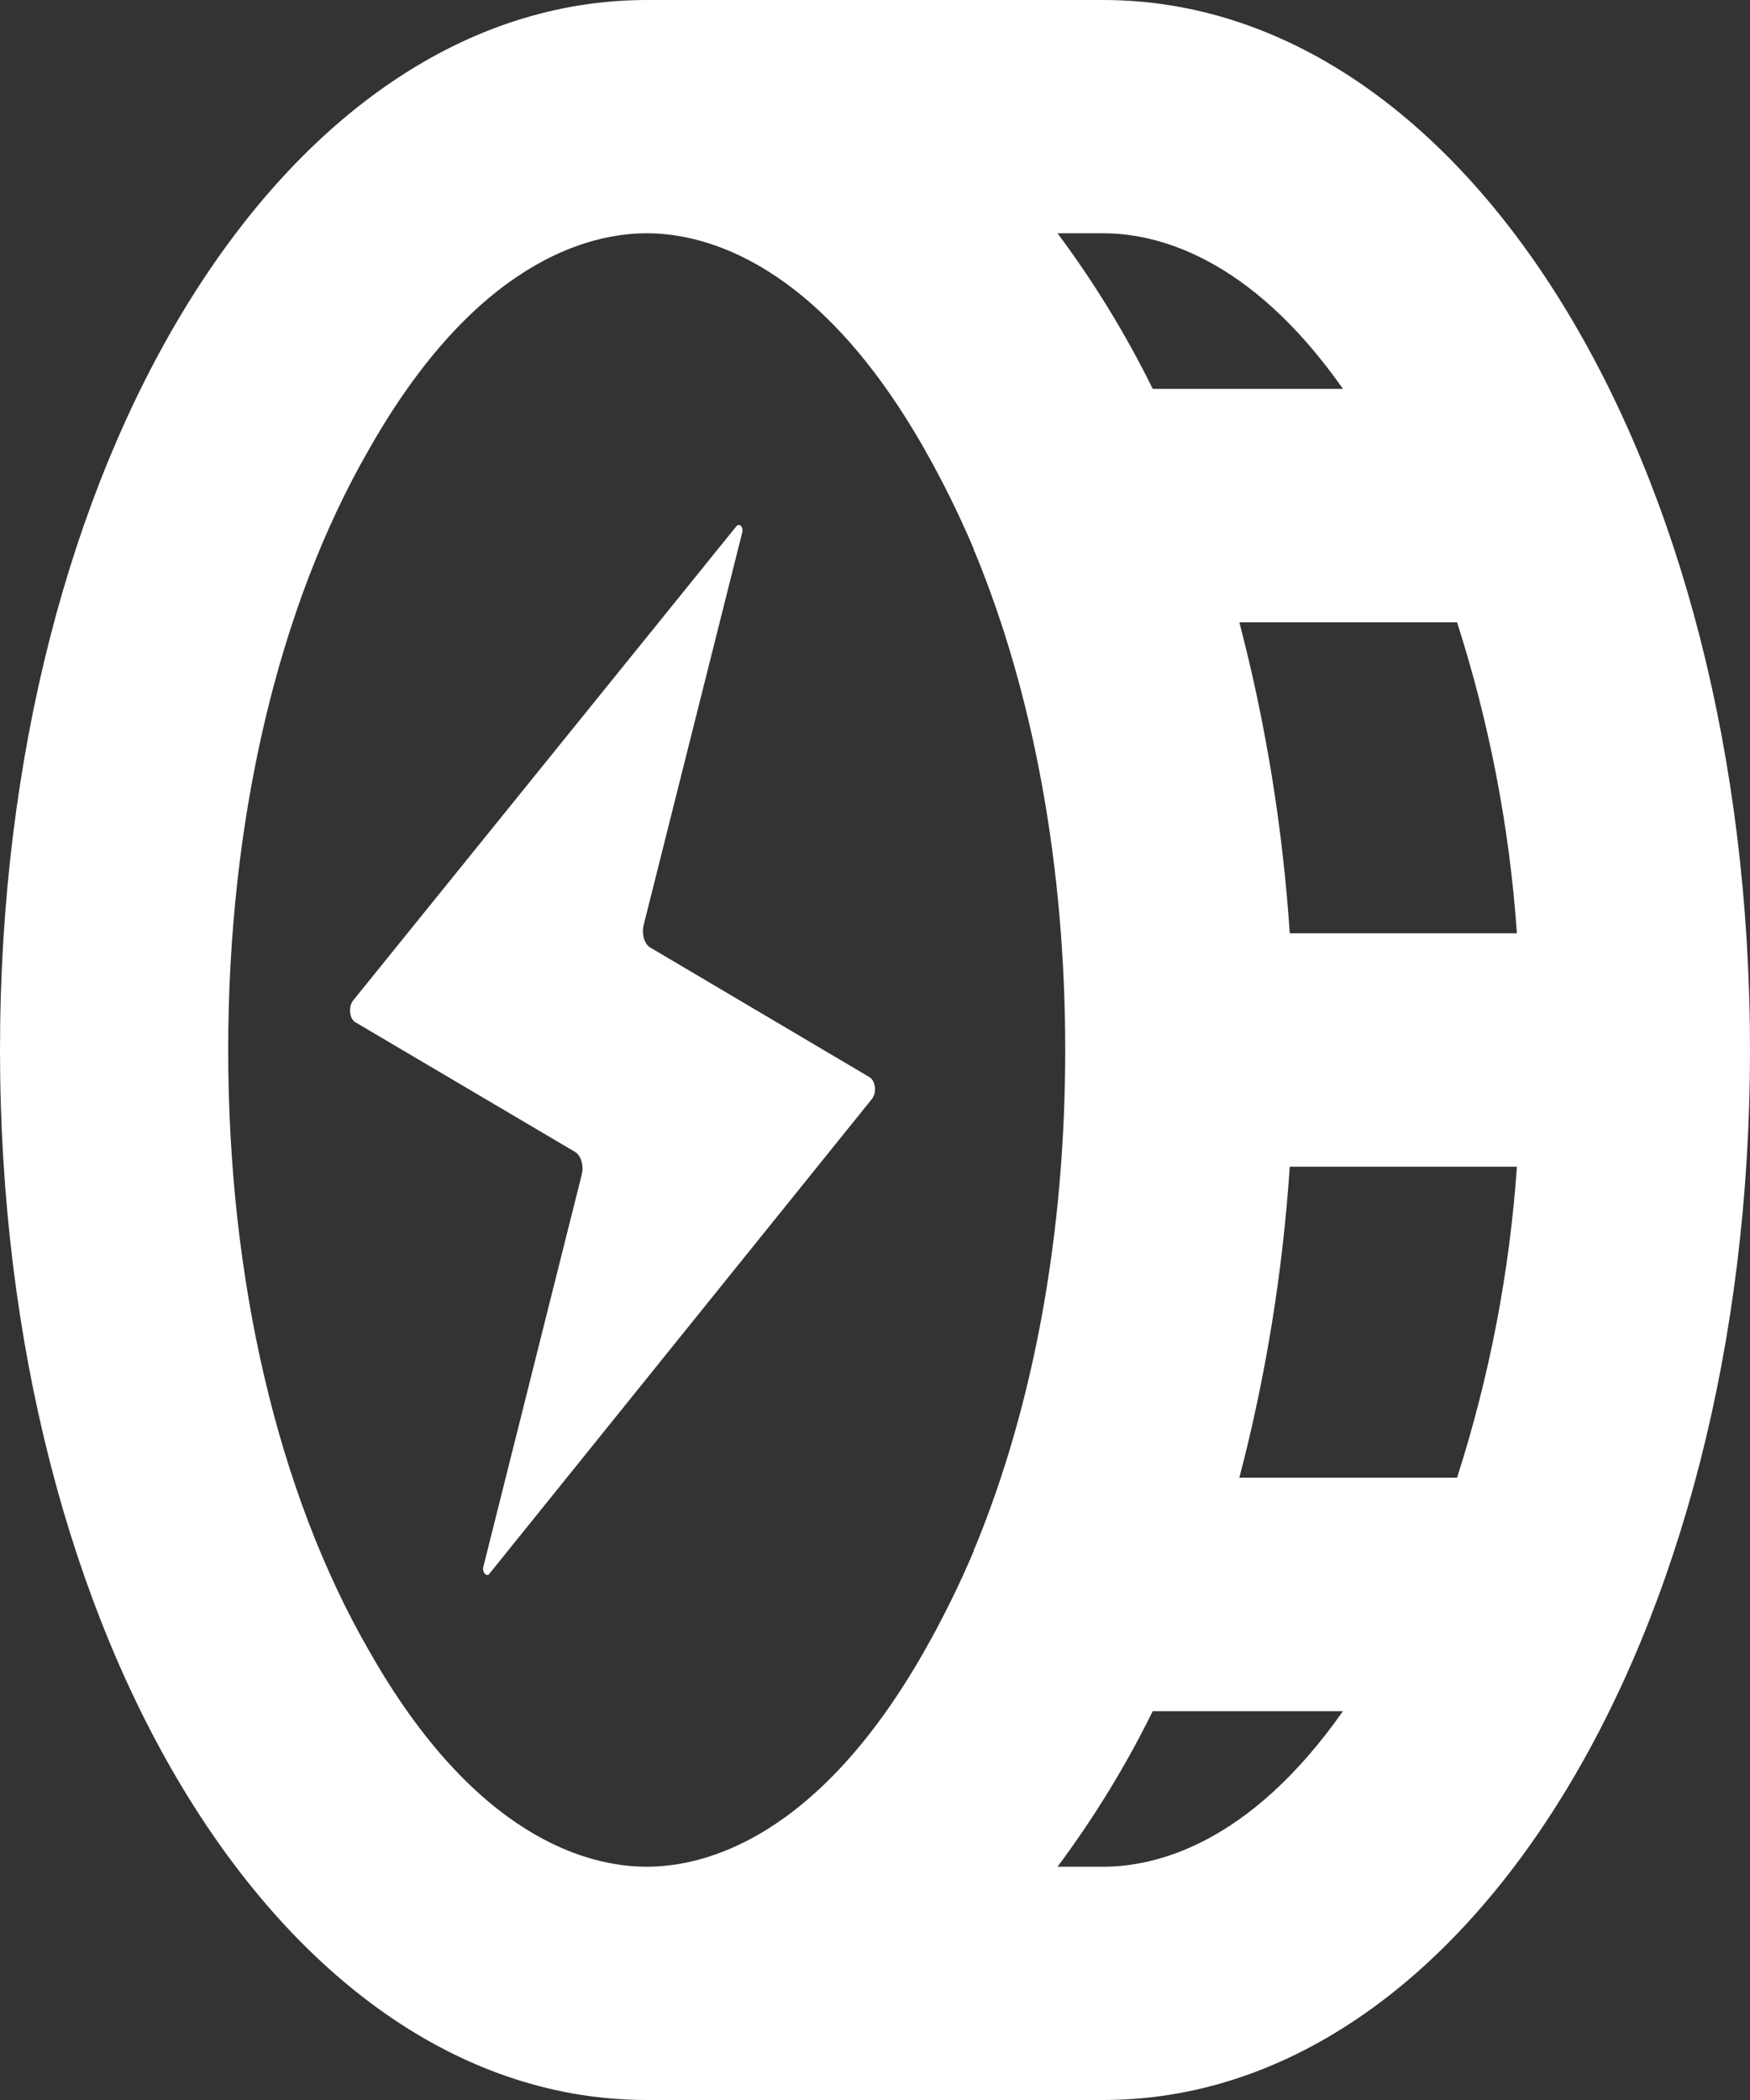
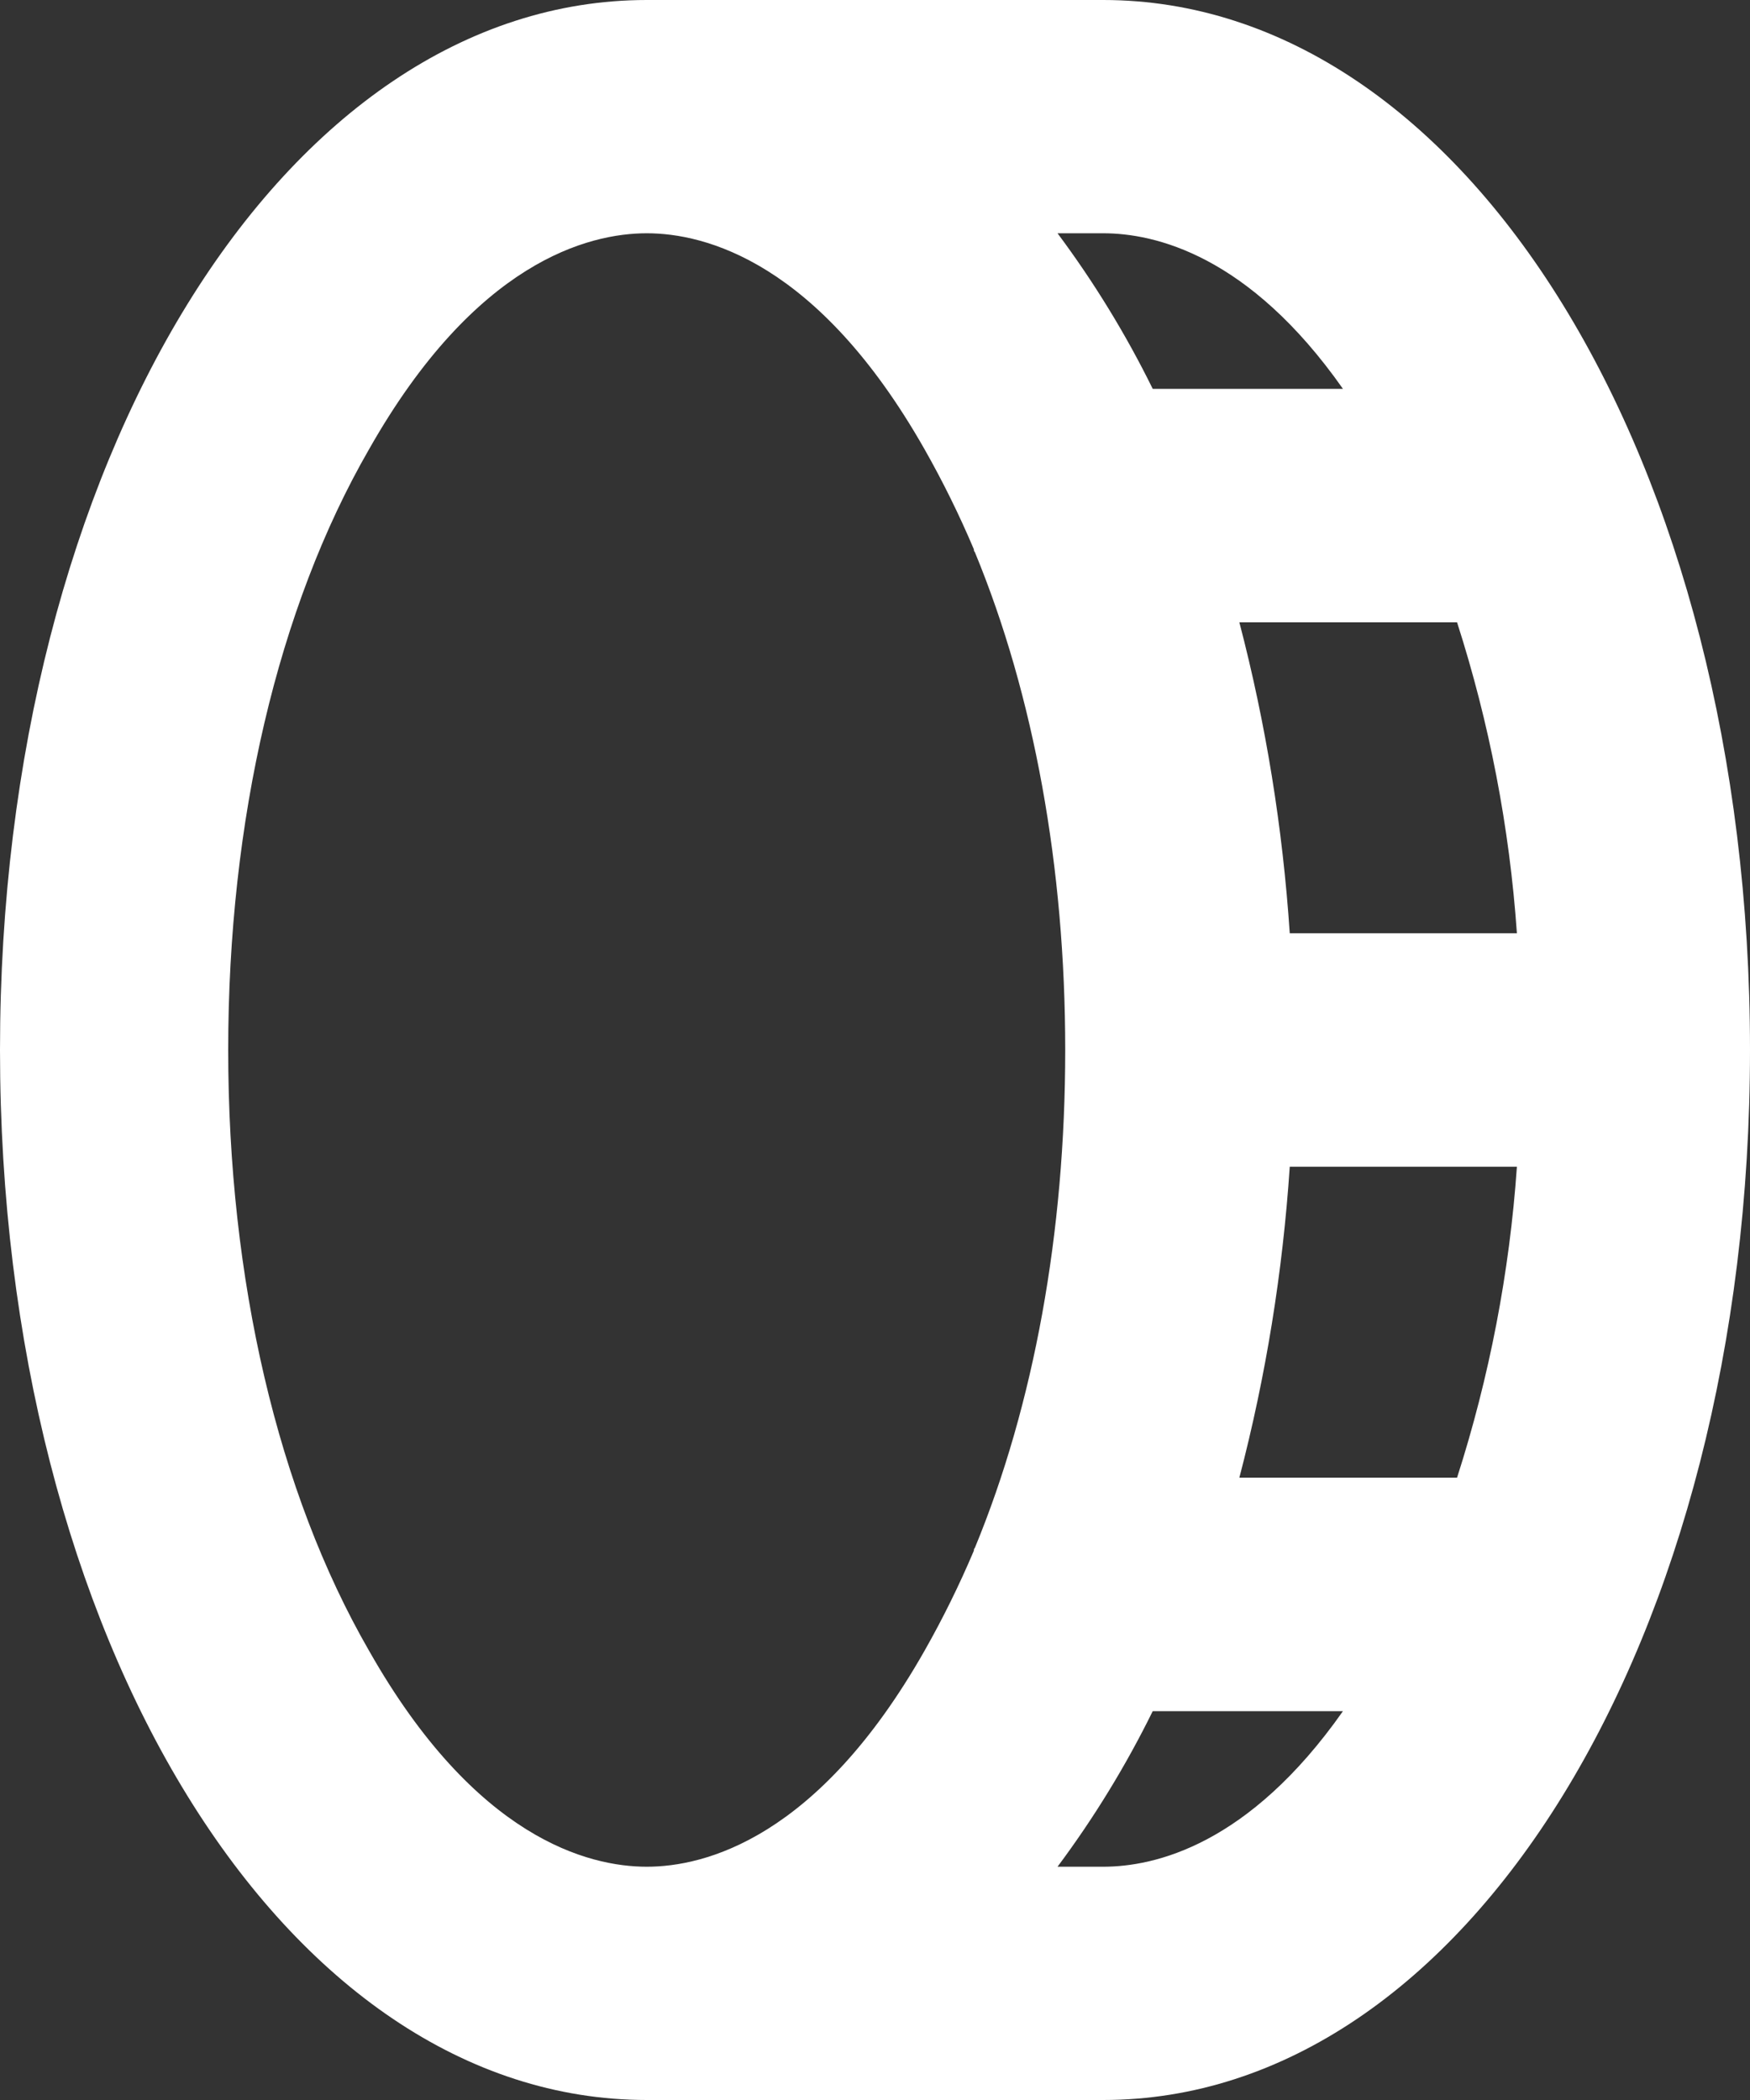
<svg xmlns="http://www.w3.org/2000/svg" width="10" height="12" viewBox="0 0 10 12" fill="none">
  <rect x="0" y="0" width="10" height="12" fill="#333333" stroke="none" />
  <path d="M6.304 0H3.696C1.625 0 0 2.633 0 6C0 9.367 1.625 12 3.696 12H6.304C8.375 12 10 9.367 10 6C10 2.633 8.375 0 6.304 0ZM7.082 8.444C7.234 7.863 7.33 7.267 7.37 6.667H8.668C8.626 7.271 8.511 7.868 8.326 8.444H7.082ZM7.37 5.333C7.33 4.733 7.234 4.137 7.082 3.556H8.326C8.511 4.132 8.626 4.729 8.668 5.333H7.37ZM7.674 2.222H6.587C6.433 1.909 6.251 1.612 6.043 1.333H6.304C6.598 1.333 7.136 1.456 7.674 2.222ZM2.109 9.433C1.587 8.528 1.304 7.311 1.304 6C1.304 4.689 1.587 3.472 2.109 2.567C2.717 1.494 3.364 1.333 3.696 1.333C4.027 1.333 4.674 1.494 5.283 2.567C5.388 2.752 5.482 2.943 5.565 3.139C5.565 3.142 5.565 3.145 5.566 3.148C5.567 3.151 5.569 3.153 5.571 3.156C5.908 3.972 6.087 4.956 6.087 6C6.087 7.044 5.908 8.028 5.571 8.844C5.569 8.847 5.567 8.849 5.566 8.852C5.565 8.855 5.565 8.858 5.565 8.861C5.482 9.057 5.388 9.248 5.283 9.433C4.674 10.506 4.027 10.667 3.696 10.667C3.364 10.667 2.717 10.506 2.109 9.433ZM6.304 10.667H6.043C6.251 10.388 6.433 10.091 6.587 9.778H7.674C7.136 10.544 6.598 10.667 6.304 10.667Z" fill="white" />
-   <path d="M2.761 8.957L3.324 6.713C3.33 6.688 3.33 6.661 3.323 6.637C3.316 6.612 3.303 6.593 3.287 6.583L2.03 5.841C2.018 5.834 2.009 5.82 2.004 5.803C1.999 5.785 1.999 5.766 2.003 5.748C2.006 5.737 2.011 5.727 2.017 5.718L4.208 3.007C4.21 3.004 4.213 3.002 4.216 3.001C4.219 3 4.222 3 4.225 3C4.228 3.001 4.231 3.003 4.234 3.005C4.236 3.008 4.238 3.011 4.24 3.015C4.242 3.02 4.243 3.026 4.243 3.031C4.243 3.037 4.242 3.043 4.24 3.048L3.677 5.29C3.672 5.314 3.673 5.341 3.68 5.364C3.687 5.386 3.7 5.405 3.715 5.414L4.97 6.156C4.982 6.164 4.991 6.177 4.996 6.195C5.001 6.213 5.001 6.233 4.997 6.25C4.994 6.261 4.989 6.271 4.983 6.279L2.794 8.996C2.792 8.998 2.789 9 2.786 9C2.783 9 2.779 9 2.777 8.998C2.774 8.997 2.771 8.994 2.769 8.991C2.766 8.988 2.764 8.984 2.763 8.98C2.76 8.973 2.76 8.964 2.761 8.957Z" fill="white" />
</svg>